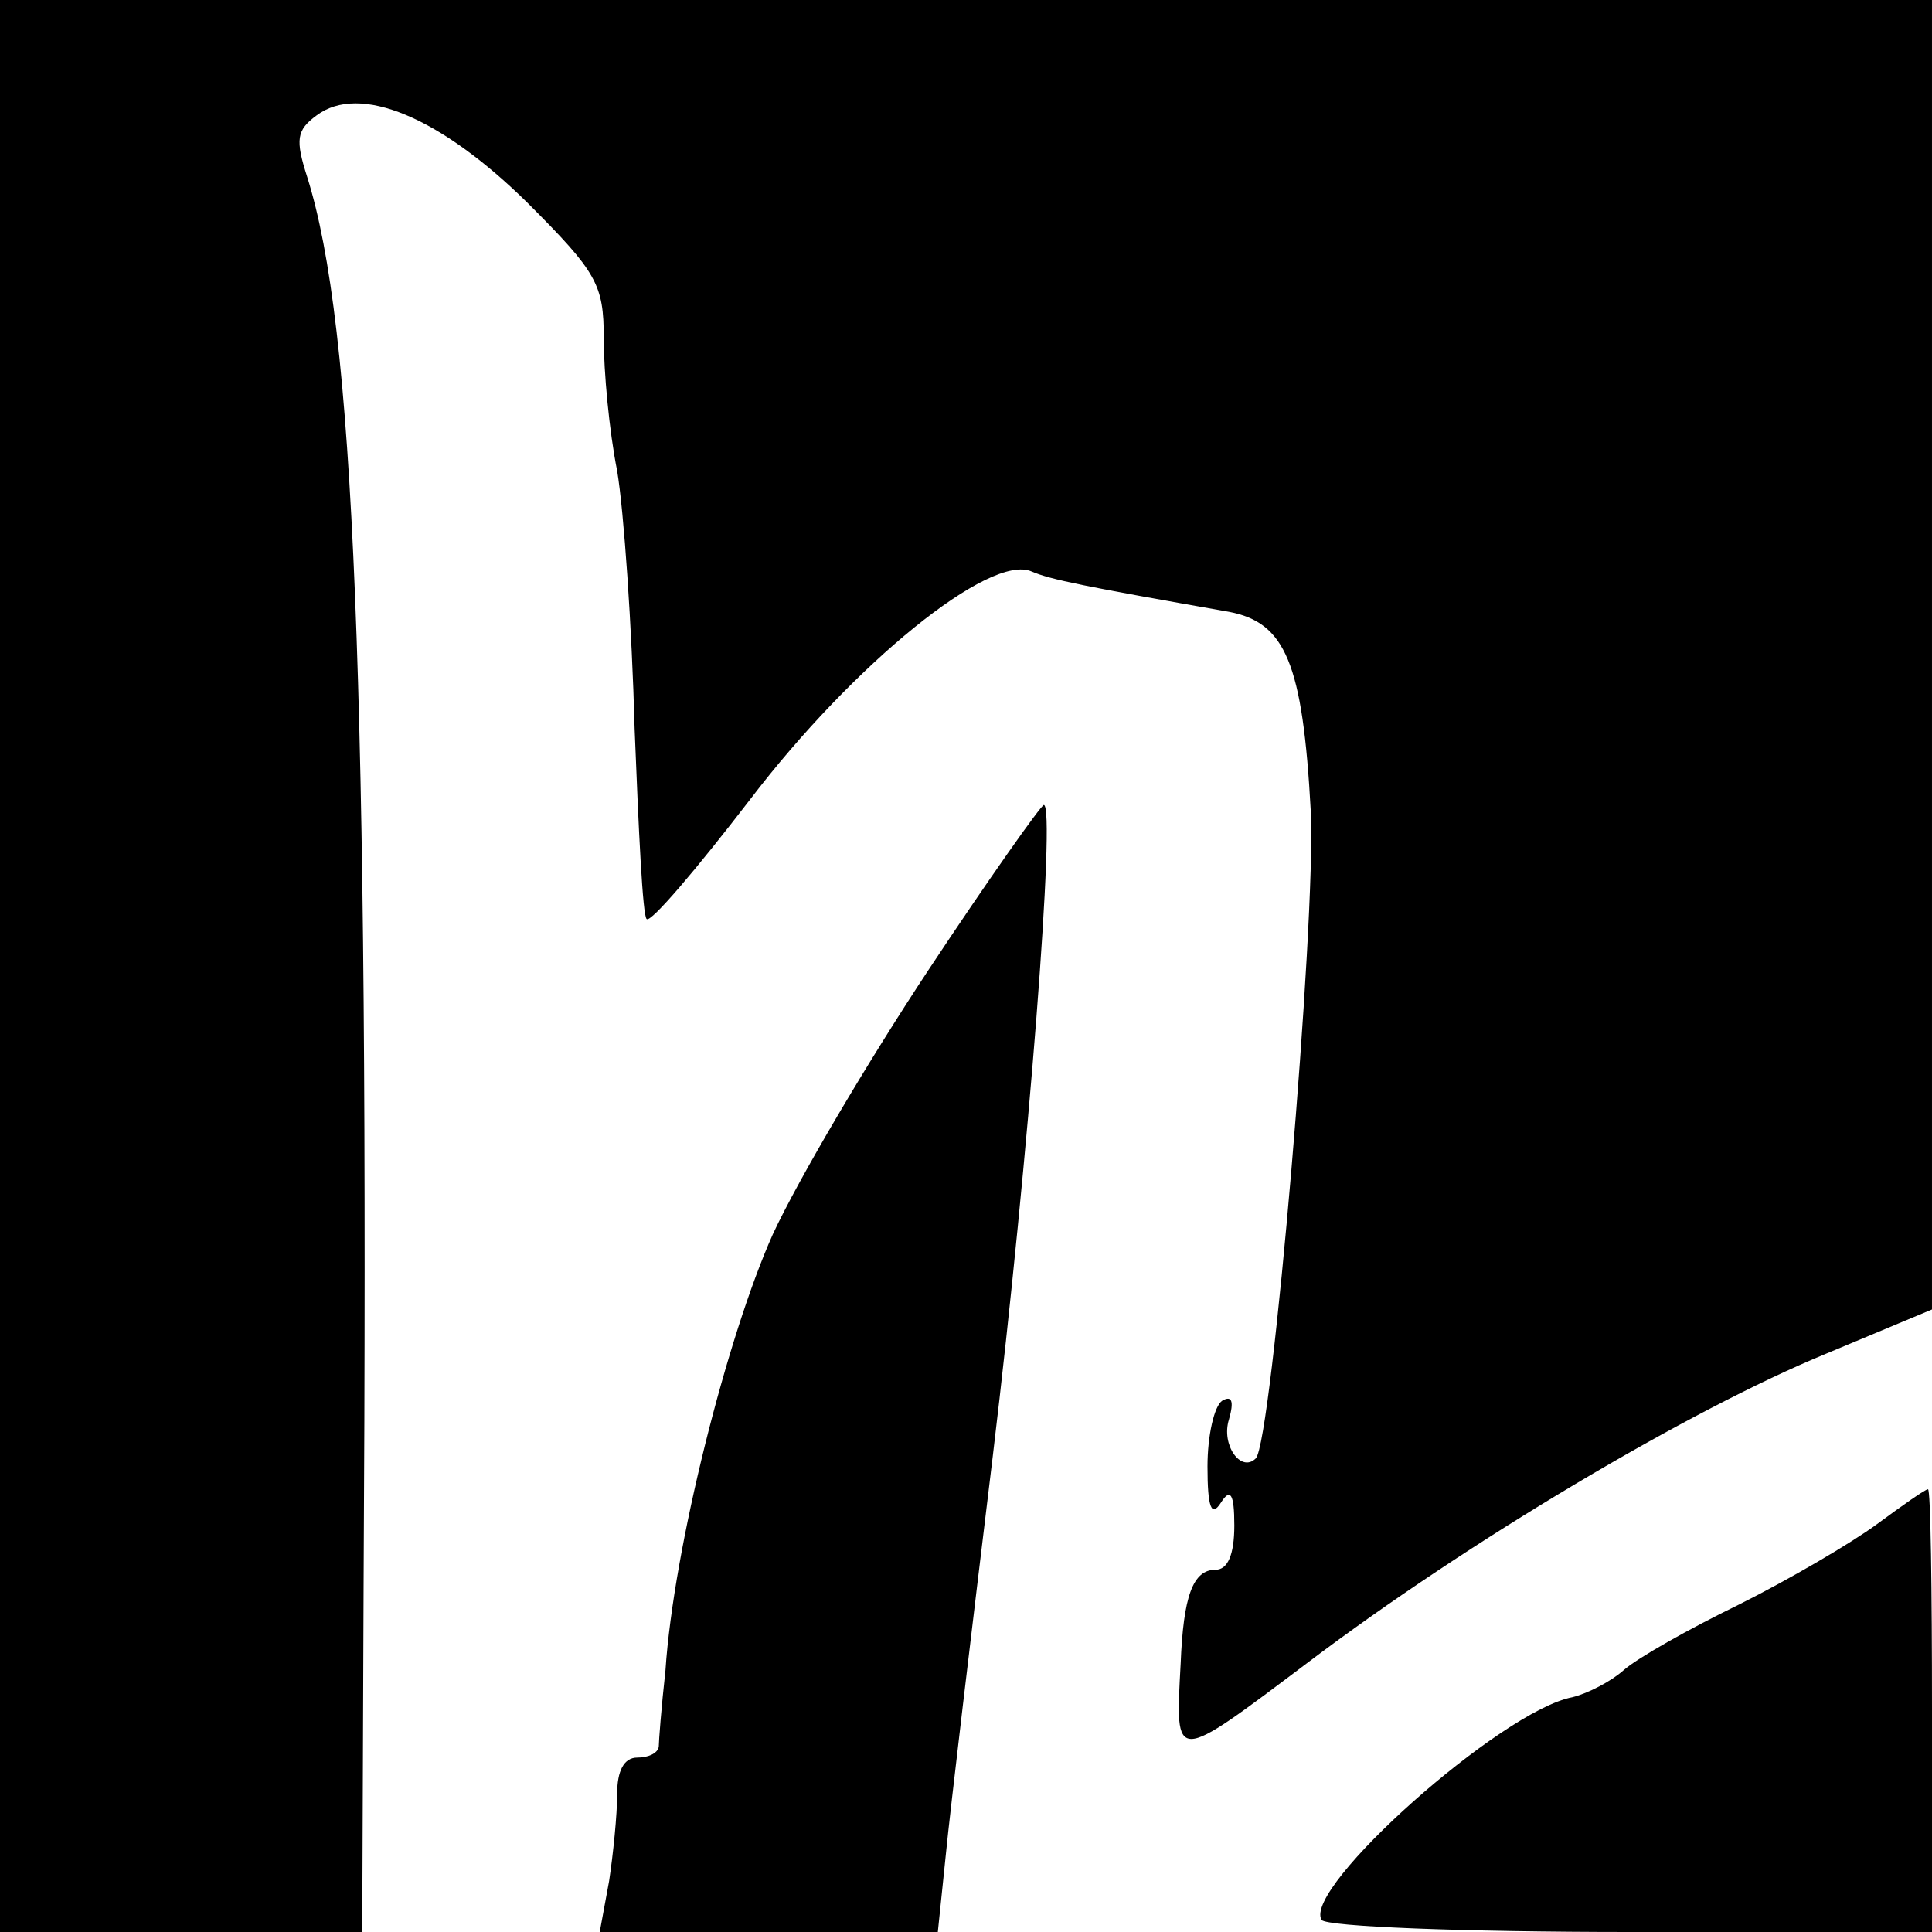
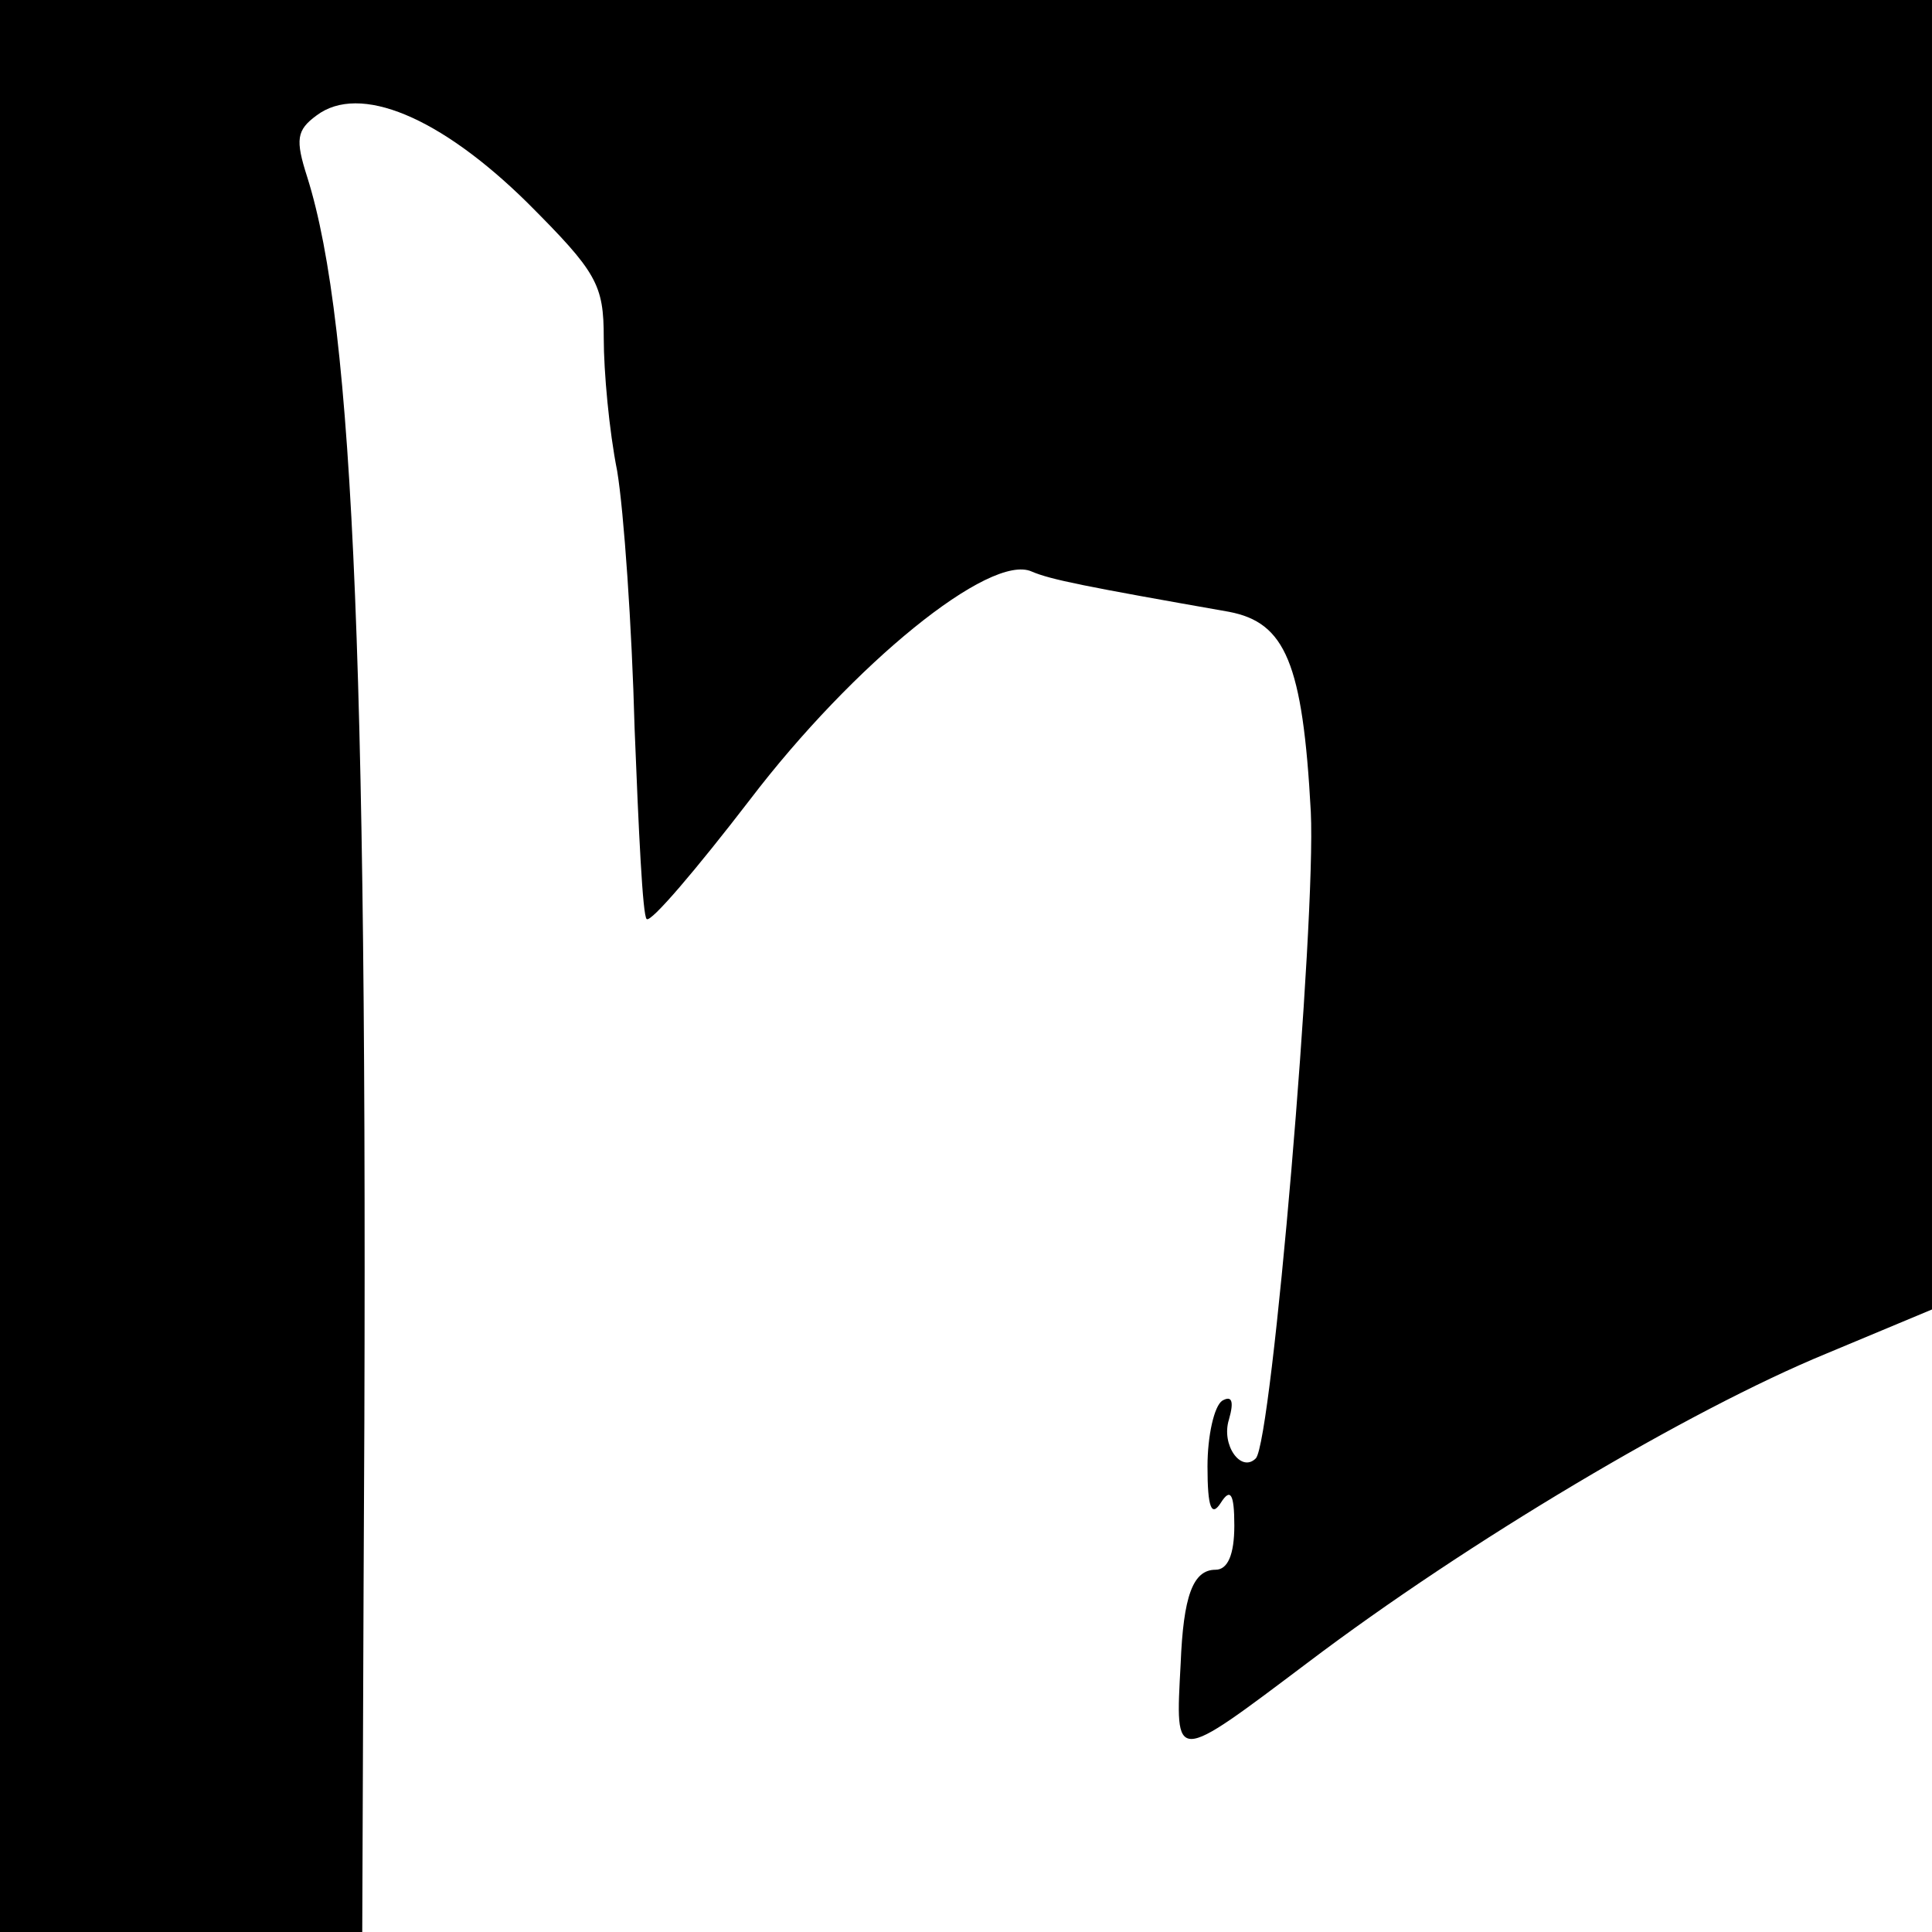
<svg xmlns="http://www.w3.org/2000/svg" version="1.0" width="144pt" height="144pt" viewBox="0 0 144 144" preserveAspectRatio="xMidYMid meet">
  <g transform="translate(0,144) scale(0.1,-0.1)" fill="#000000" stroke="none">
    <path d="M0 720 l0 -720 135 0 135 0 1 258 c4 679 -7 939 -42 1050 -9 28 -8 35 7 46 32 24 92 -1 157 -65 52 -52 57 -61 57 -101 0 -25 4 -69 10 -99 5 -30 11 -116 13 -192 3 -76 6 -140 9 -142 3 -3 37 37 77 89 77 101 179 184 210 170 14 -6 39 -11 147 -30 42 -8 55 -38 61 -149 4 -82 -29 -470 -41 -482 -11 -11 -26 10 -20 29 4 14 2 18 -5 14 -6 -4 -11 -26 -11 -49 0 -31 3 -38 10 -27 7 11 10 7 10 -17 0 -22 -5 -33 -14 -33 -17 0 -24 -20 -26 -70 -4 -75 -6 -75 95 1 119 90 284 188 386 230 l79 33 0 488 0 488 -720 0 -720 0 0 -720z" />
-     <path d="M692 717 c-45 -68 -97 -156 -116 -197 -34 -76 -74 -234 -80 -325 -3 -27 -5 -53 -5 -57 -1 -5 -8 -8 -16 -8 -10 0 -15 -10 -15 -27 0 -16 -3 -45 -6 -65 l-7 -38 126 0 126 0 6 58 c3 31 19 165 35 297 27 225 47 485 38 485 -2 0 -41 -55 -86 -123z" />
-     <path d="M1399 304 c-19 -14 -65 -41 -103 -60 -37 -18 -76 -40 -86 -49 -9 -8 -26 -17 -38 -20 -53 -10 -201 -142 -187 -166 4 -5 105 -9 231 -9 l224 0 0 165 c0 91 -1 165 -3 165 -2 0 -19 -12 -38 -26z" />
  </g>
</svg>